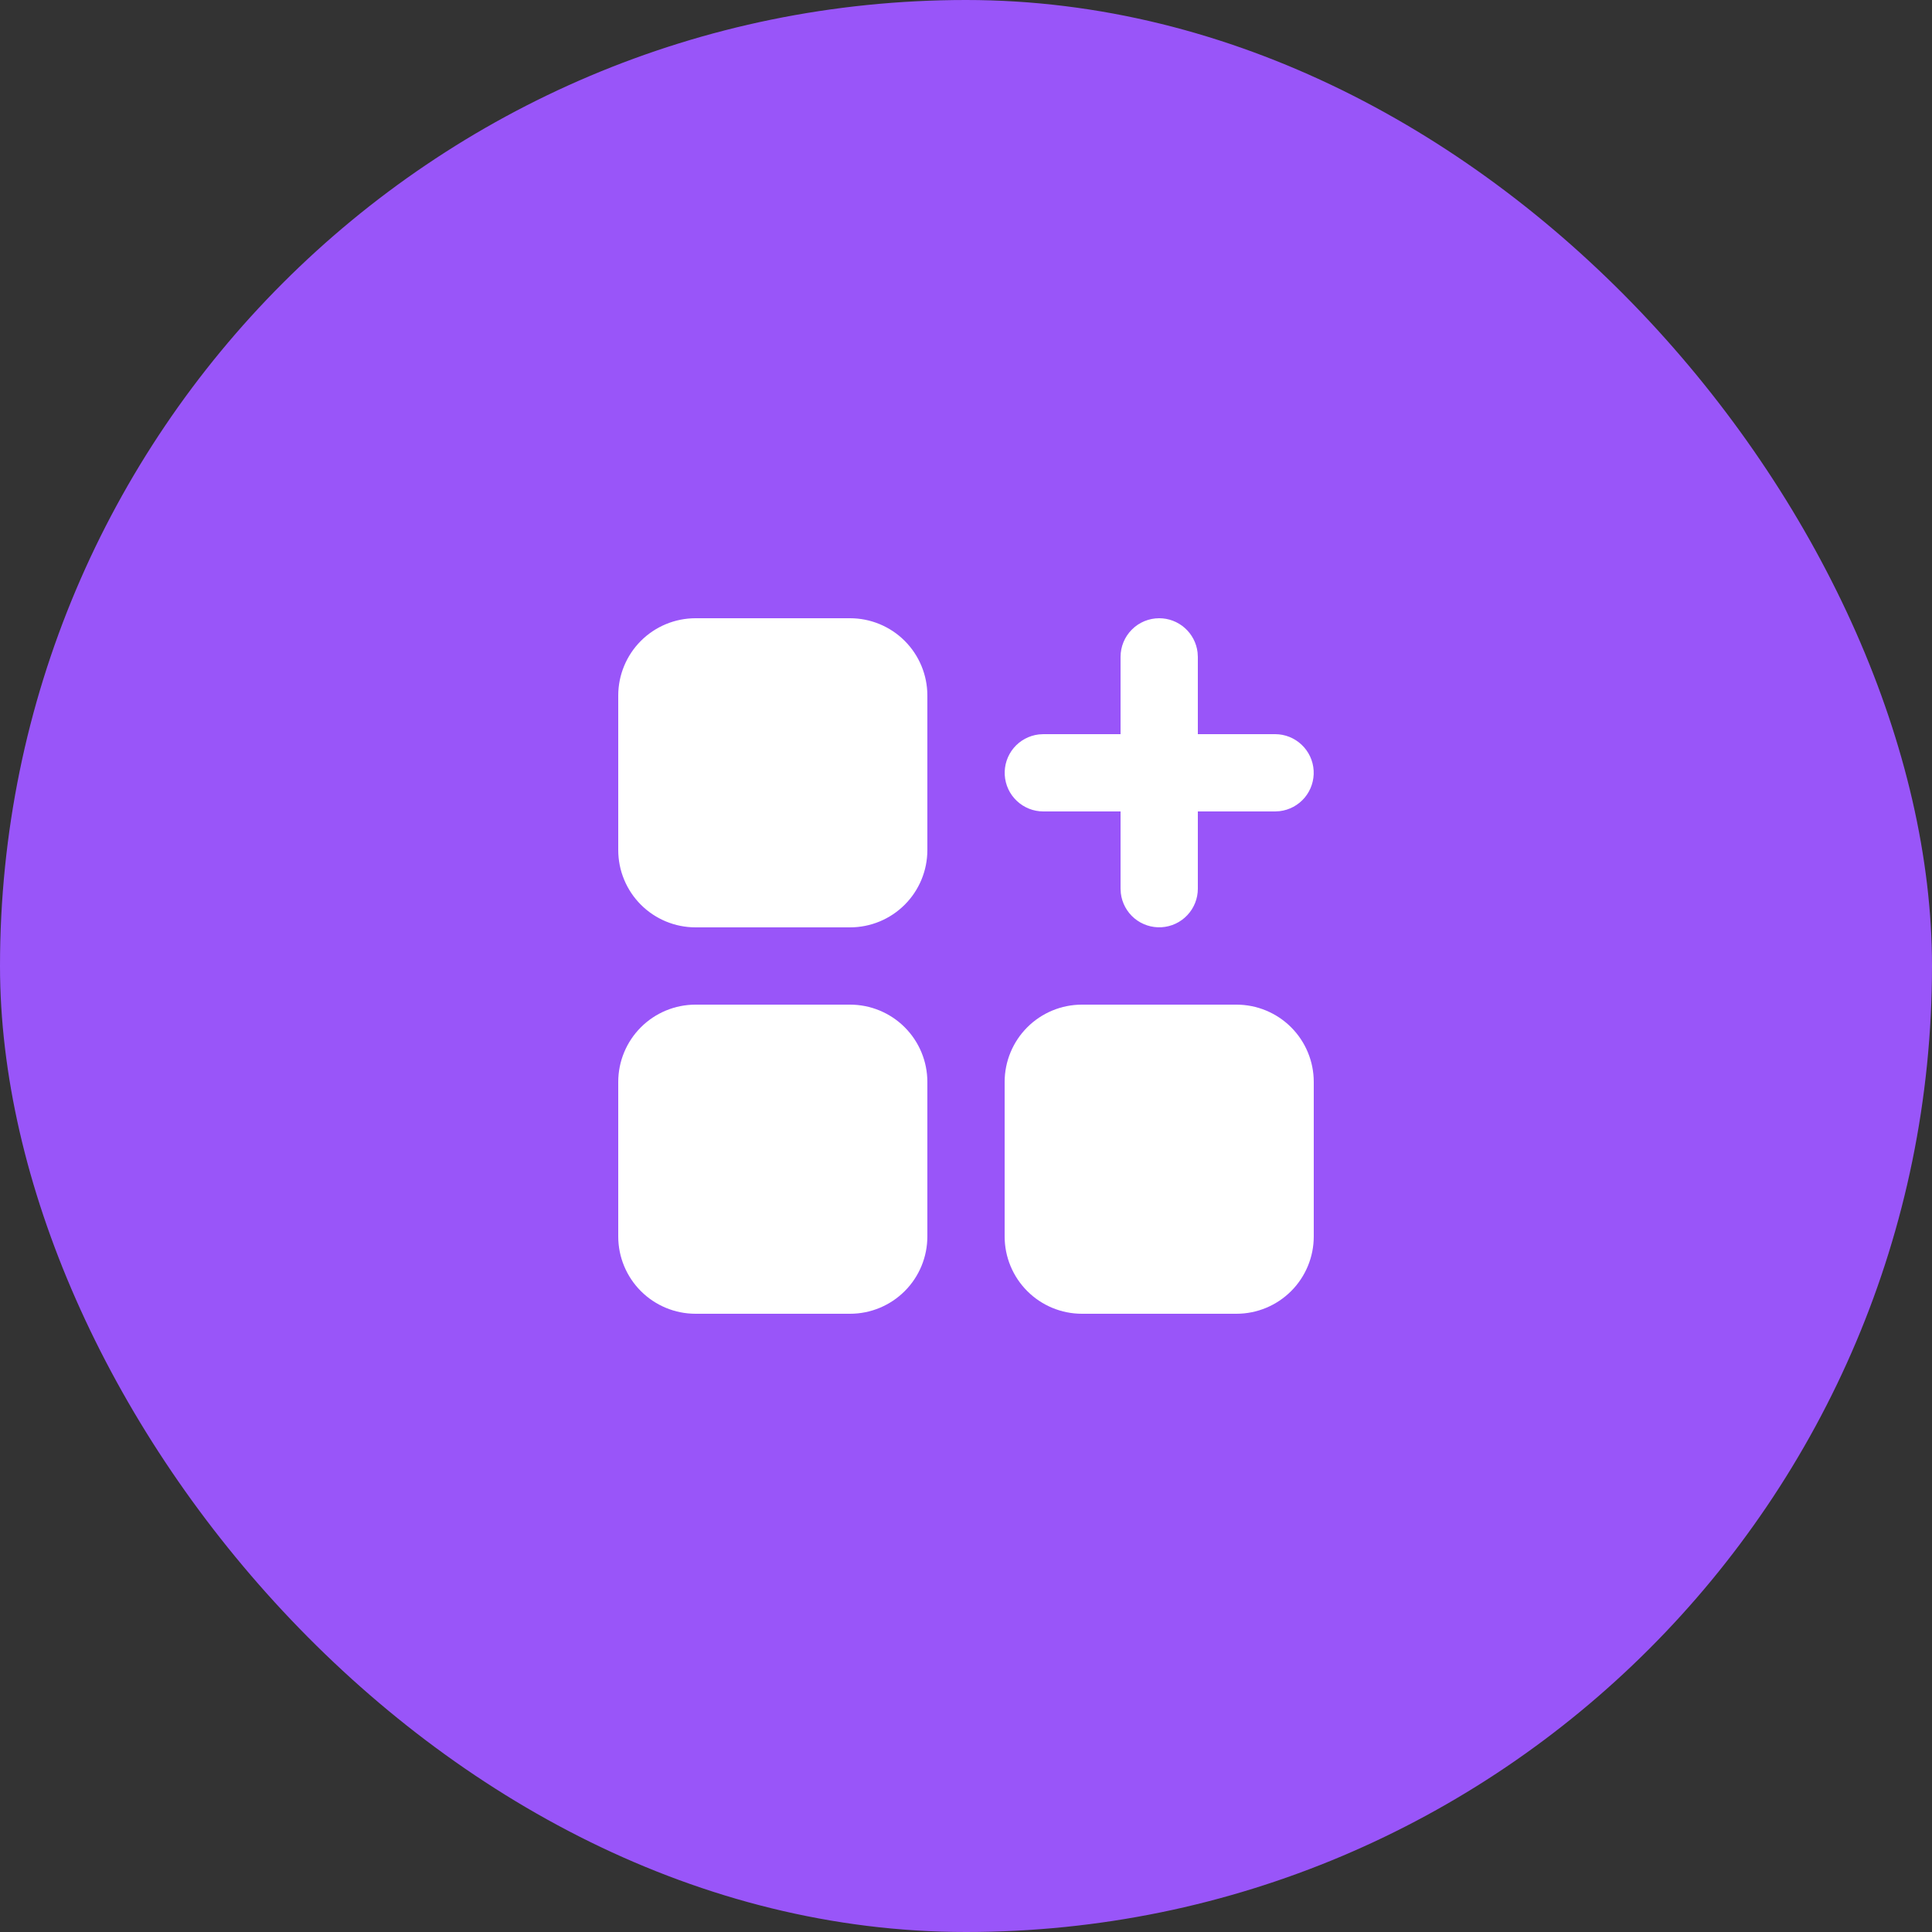
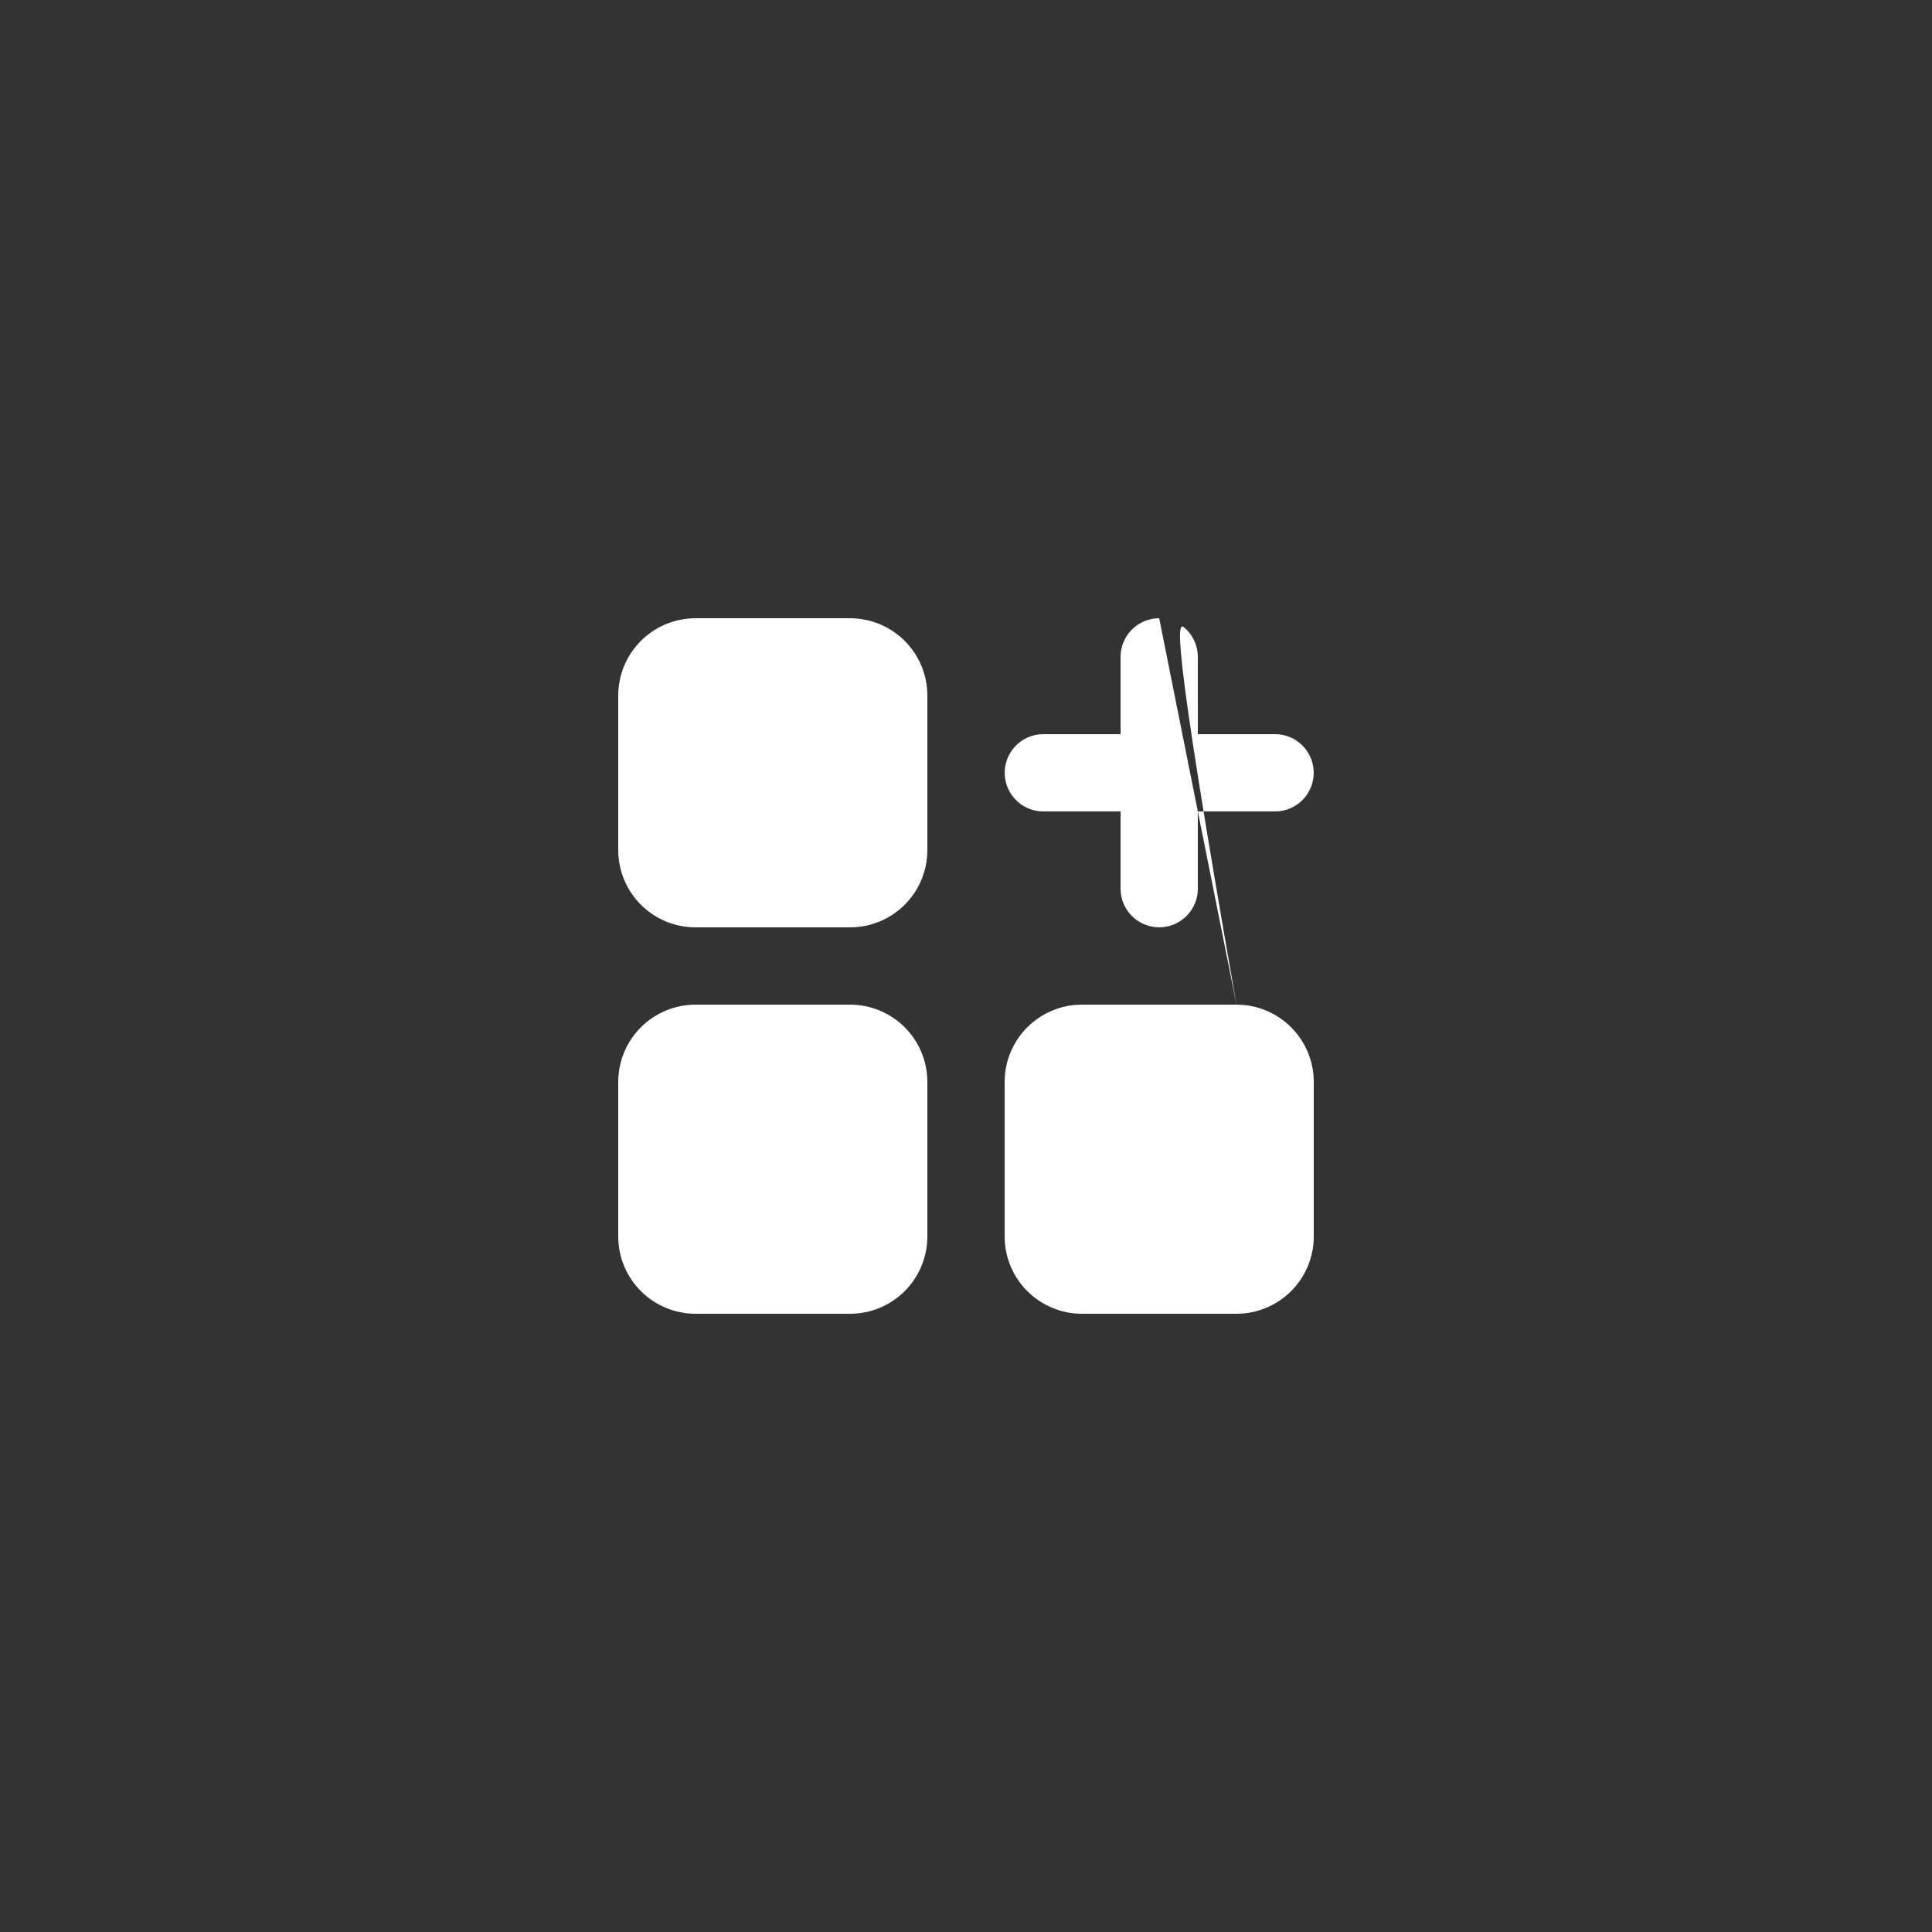
<svg xmlns="http://www.w3.org/2000/svg" width="50" height="50" viewBox="0 0 50 50" fill="none">
  <rect x="0" y="0" width="50" height="50" fill="#333333" stroke="none" />
-   <rect width="50" height="50" rx="25" fill="#9955F9" />
-   <path d="M22 16H18C17.47 16 16.961 16.211 16.586 16.586C16.211 16.961 16 17.47 16 18V22C16 22.53 16.211 23.039 16.586 23.414C16.961 23.789 17.47 24 18 24H22C22.53 24 23.039 23.789 23.414 23.414C23.789 23.039 24 22.53 24 22V18C24 17.47 23.789 16.961 23.414 16.586C23.039 16.211 22.53 16 22 16ZM22 26H18C17.47 26 16.961 26.211 16.586 26.586C16.211 26.961 16 27.47 16 28V32C16 32.53 16.211 33.039 16.586 33.414C16.961 33.789 17.47 34 18 34H22C22.53 34 23.039 33.789 23.414 33.414C23.789 33.039 24 32.53 24 32V28C24 27.47 23.789 26.961 23.414 26.586C23.039 26.211 22.53 26 22 26ZM32 26H28C27.47 26 26.961 26.211 26.586 26.586C26.211 26.961 26 27.47 26 28V32C26 32.53 26.211 33.039 26.586 33.414C26.961 33.789 27.47 34 28 34H32C32.53 34 33.039 33.789 33.414 33.414C33.789 33.039 34 32.53 34 32V28C34 27.47 33.789 26.961 33.414 26.586C33.039 26.211 32.53 26 32 26ZM30 16C30.245 16 30.481 16.09 30.664 16.253C30.847 16.416 30.964 16.64 30.993 16.883L31 17V19H33C33.255 19 33.5 19.098 33.685 19.273C33.871 19.448 33.982 19.687 33.997 19.941C34.012 20.196 33.929 20.446 33.766 20.642C33.602 20.837 33.37 20.963 33.117 20.993L33 21H31V23C31 23.255 30.902 23.5 30.727 23.685C30.552 23.871 30.313 23.982 30.059 23.997C29.804 24.012 29.554 23.929 29.358 23.766C29.163 23.602 29.037 23.37 29.007 23.117L29 23V21H27C26.745 21 26.5 20.902 26.315 20.727C26.129 20.552 26.018 20.313 26.003 20.059C25.988 19.804 26.071 19.554 26.234 19.358C26.398 19.163 26.63 19.037 26.883 19.007L27 19H29V17C29 16.735 29.105 16.48 29.293 16.293C29.48 16.105 29.735 16 30 16Z" fill="white" />
+   <path d="M22 16H18C17.47 16 16.961 16.211 16.586 16.586C16.211 16.961 16 17.47 16 18V22C16 22.53 16.211 23.039 16.586 23.414C16.961 23.789 17.47 24 18 24H22C22.53 24 23.039 23.789 23.414 23.414C23.789 23.039 24 22.53 24 22V18C24 17.47 23.789 16.961 23.414 16.586C23.039 16.211 22.53 16 22 16ZM22 26H18C17.47 26 16.961 26.211 16.586 26.586C16.211 26.961 16 27.47 16 28V32C16 32.53 16.211 33.039 16.586 33.414C16.961 33.789 17.47 34 18 34H22C22.53 34 23.039 33.789 23.414 33.414C23.789 33.039 24 32.53 24 32V28C24 27.47 23.789 26.961 23.414 26.586C23.039 26.211 22.53 26 22 26ZM32 26H28C27.47 26 26.961 26.211 26.586 26.586C26.211 26.961 26 27.47 26 28V32C26 32.53 26.211 33.039 26.586 33.414C26.961 33.789 27.47 34 28 34H32C32.53 34 33.039 33.789 33.414 33.414C33.789 33.039 34 32.53 34 32V28C34 27.47 33.789 26.961 33.414 26.586C33.039 26.211 32.53 26 32 26ZC30.245 16 30.481 16.09 30.664 16.253C30.847 16.416 30.964 16.64 30.993 16.883L31 17V19H33C33.255 19 33.5 19.098 33.685 19.273C33.871 19.448 33.982 19.687 33.997 19.941C34.012 20.196 33.929 20.446 33.766 20.642C33.602 20.837 33.37 20.963 33.117 20.993L33 21H31V23C31 23.255 30.902 23.5 30.727 23.685C30.552 23.871 30.313 23.982 30.059 23.997C29.804 24.012 29.554 23.929 29.358 23.766C29.163 23.602 29.037 23.37 29.007 23.117L29 23V21H27C26.745 21 26.5 20.902 26.315 20.727C26.129 20.552 26.018 20.313 26.003 20.059C25.988 19.804 26.071 19.554 26.234 19.358C26.398 19.163 26.63 19.037 26.883 19.007L27 19H29V17C29 16.735 29.105 16.48 29.293 16.293C29.48 16.105 29.735 16 30 16Z" fill="white" />
</svg>